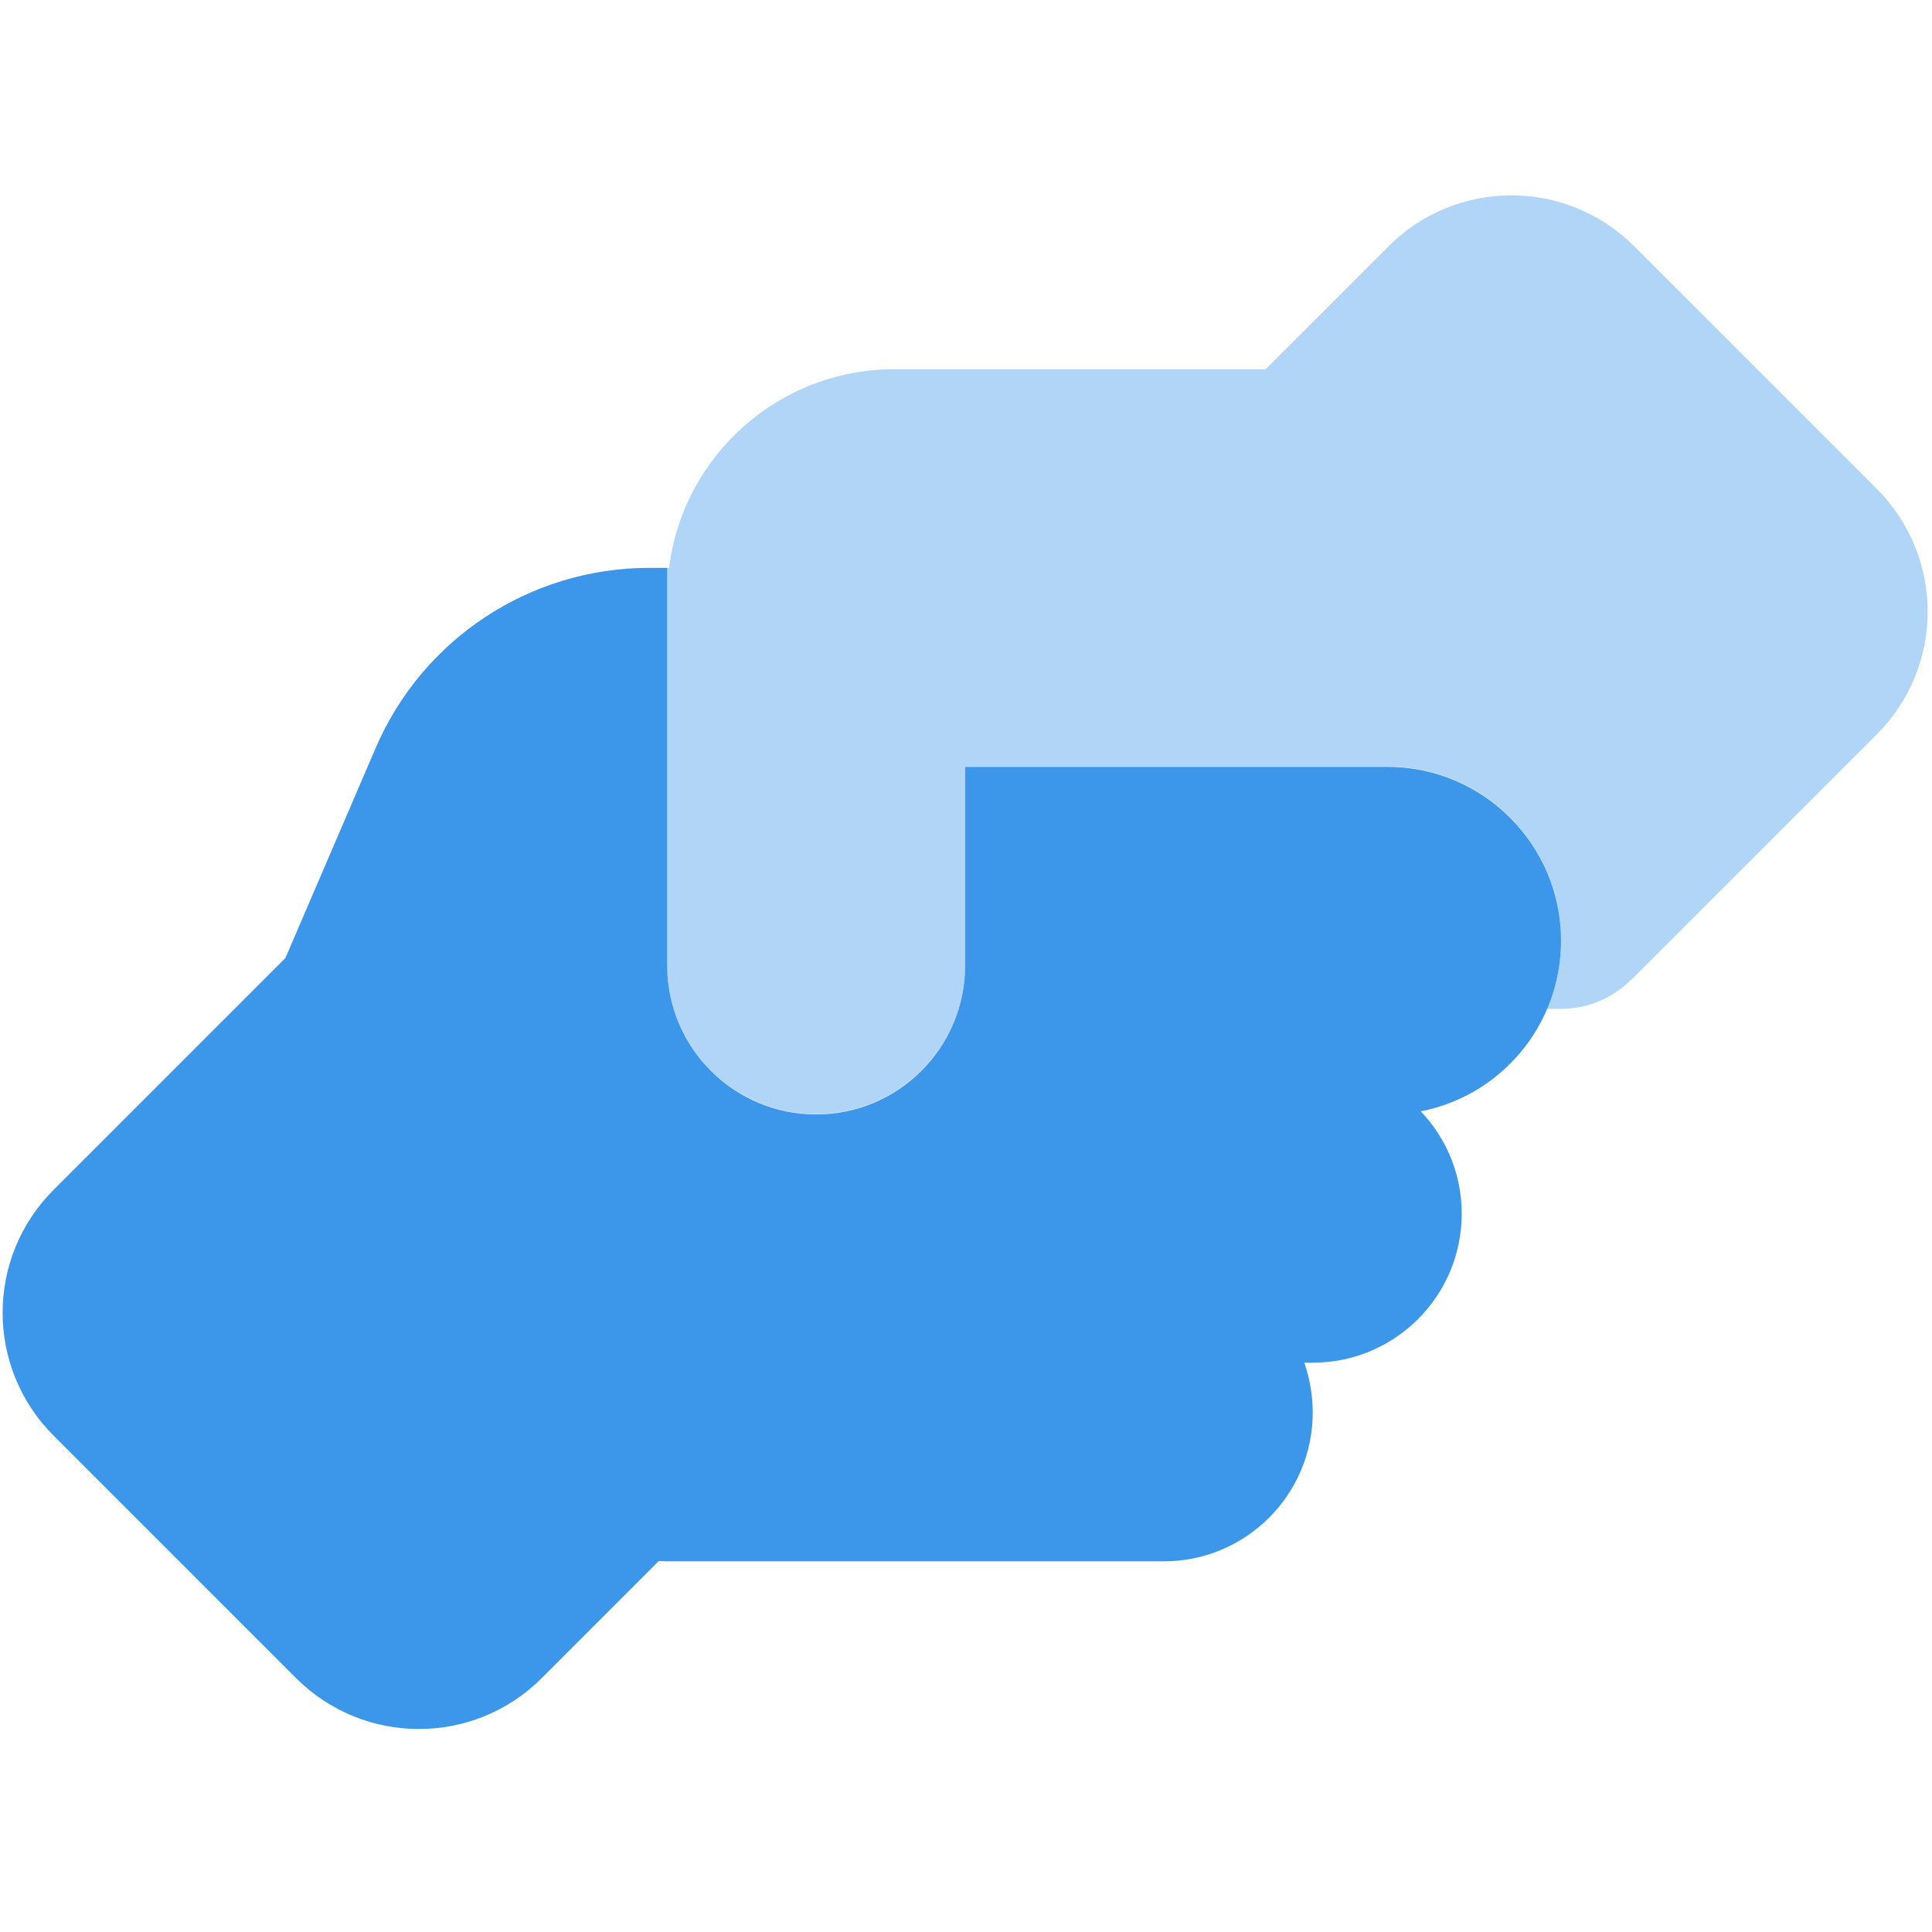
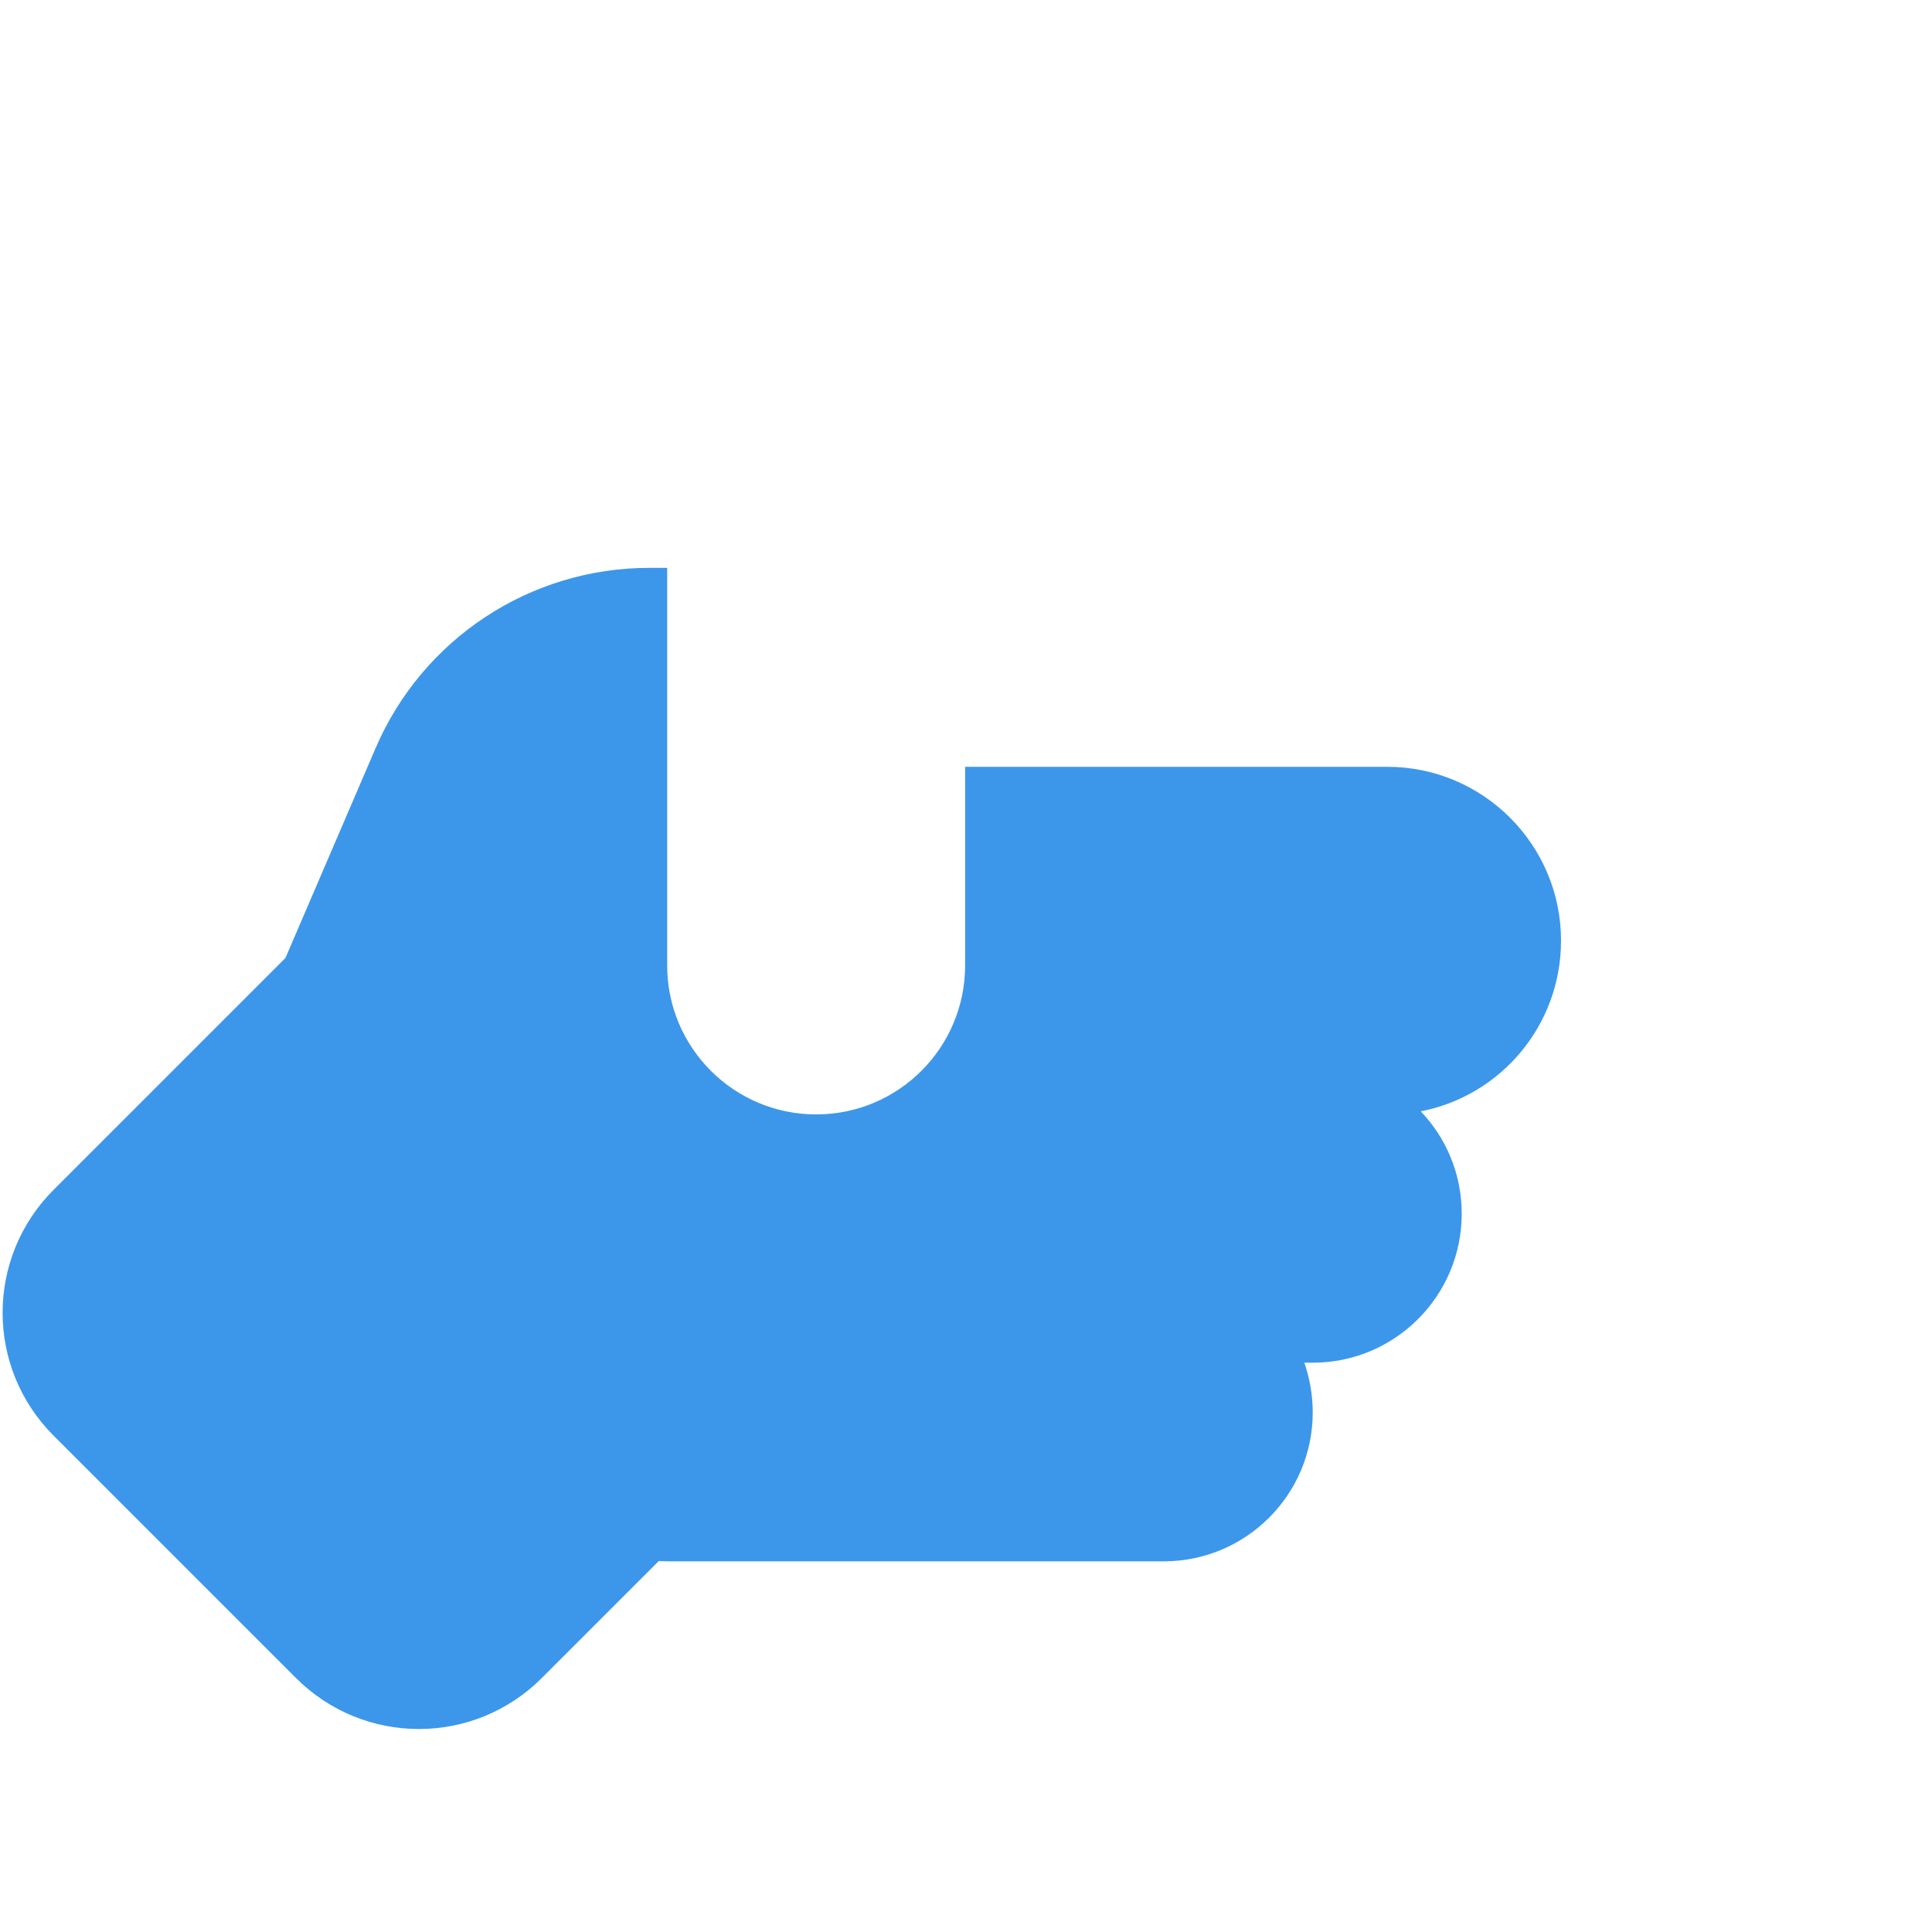
<svg xmlns="http://www.w3.org/2000/svg" version="1.0" preserveAspectRatio="xMidYMid meet" height="750" viewBox="0 0 562.5 562.5" zoomAndPan="magnify" width="750">
  <defs>
    <filter id="3aacb87946" height="100%" width="100%" y="0%" x="0%">
      <feColorMatrix color-interpolation-filters="sRGB" values="0 0 0 0 1 0 0 0 0 1 0 0 0 0 1 0 0 0 1 0" />
    </filter>
    <mask id="a77b974243">
      <g filter="url(#3aacb87946)">
        <rect fill-opacity="0.4" height="675" y="-56.25" fill="#000000" width="675" x="-56.25" />
      </g>
    </mask>
    <clipPath id="e1b666fa51">
-       <path clip-rule="nonzero" d="M 0.227 1 L 368 1 L 368 269.43 L 0.227 269.43 Z M 0.227 1" />
-     </clipPath>
+       </clipPath>
    <clipPath id="281124569f">
-       <rect height="270" y="0" width="368" x="0" />
-     </clipPath>
+       </clipPath>
  </defs>
  <g mask="url(#a77b974243)">
    <g transform="matrix(1, 0, 0, 1, 194, 55)">
      <g clip-path="url(#281124569f)">
        <g clip-path="url(#e1b666fa51)">
-           <path fill-rule="nonzero" fill-opacity="1" d="M 280.914 230.242 C 275.492 235.664 268.172 238.738 260.492 238.738 L 256.426 238.738 C 259.047 232.594 260.492 225.906 260.492 218.77 C 260.492 190.848 237.812 168.164 209.891 168.164 L 86.996 168.164 L 86.996 225.996 C 86.996 249.941 67.57 269.371 43.625 269.371 C 19.676 269.371 0.25 249.941 0.25 225.996 L 0.25 110.332 L 0.793 110.332 C 4.859 77.711 32.691 52.5 66.395 52.5 L 174.469 52.5 L 210.25 16.719 C 230.039 -3.07 262.027 -3.07 281.82 16.719 L 352.391 87.289 C 372.18 107.078 372.18 139.066 352.391 158.859 L 281.004 230.242 Z M 280.914 230.242" fill="#3c97ea" />
-         </g>
+           </g>
      </g>
    </g>
  </g>
  <path fill-rule="nonzero" fill-opacity="1" d="M 189.008 165.332 C 154.309 165.332 122.953 186.027 109.309 217.922 L 83.105 278.918 L 15.602 346.418 C -4.188 366.207 -4.188 398.195 15.602 417.984 L 86.176 488.559 C 105.965 508.348 137.953 508.348 157.742 488.559 L 191.809 454.492 C 192.621 454.492 193.438 454.582 194.25 454.582 L 338.828 454.582 C 362.773 454.582 382.203 435.156 382.203 411.207 C 382.203 406.148 381.301 401.27 379.762 396.75 L 382.203 396.75 C 406.148 396.75 425.578 377.324 425.578 353.375 C 425.578 341.812 421.059 331.328 413.648 323.559 C 436.961 319.039 454.492 298.527 454.492 273.859 C 454.492 245.938 431.812 223.254 403.891 223.254 L 280.996 223.254 L 280.996 281.086 C 280.996 305.031 261.57 324.461 237.625 324.461 C 213.676 324.461 194.25 305.031 194.25 281.086 L 194.25 165.332 Z M 189.008 165.332" fill="#3c97ea" />
</svg>